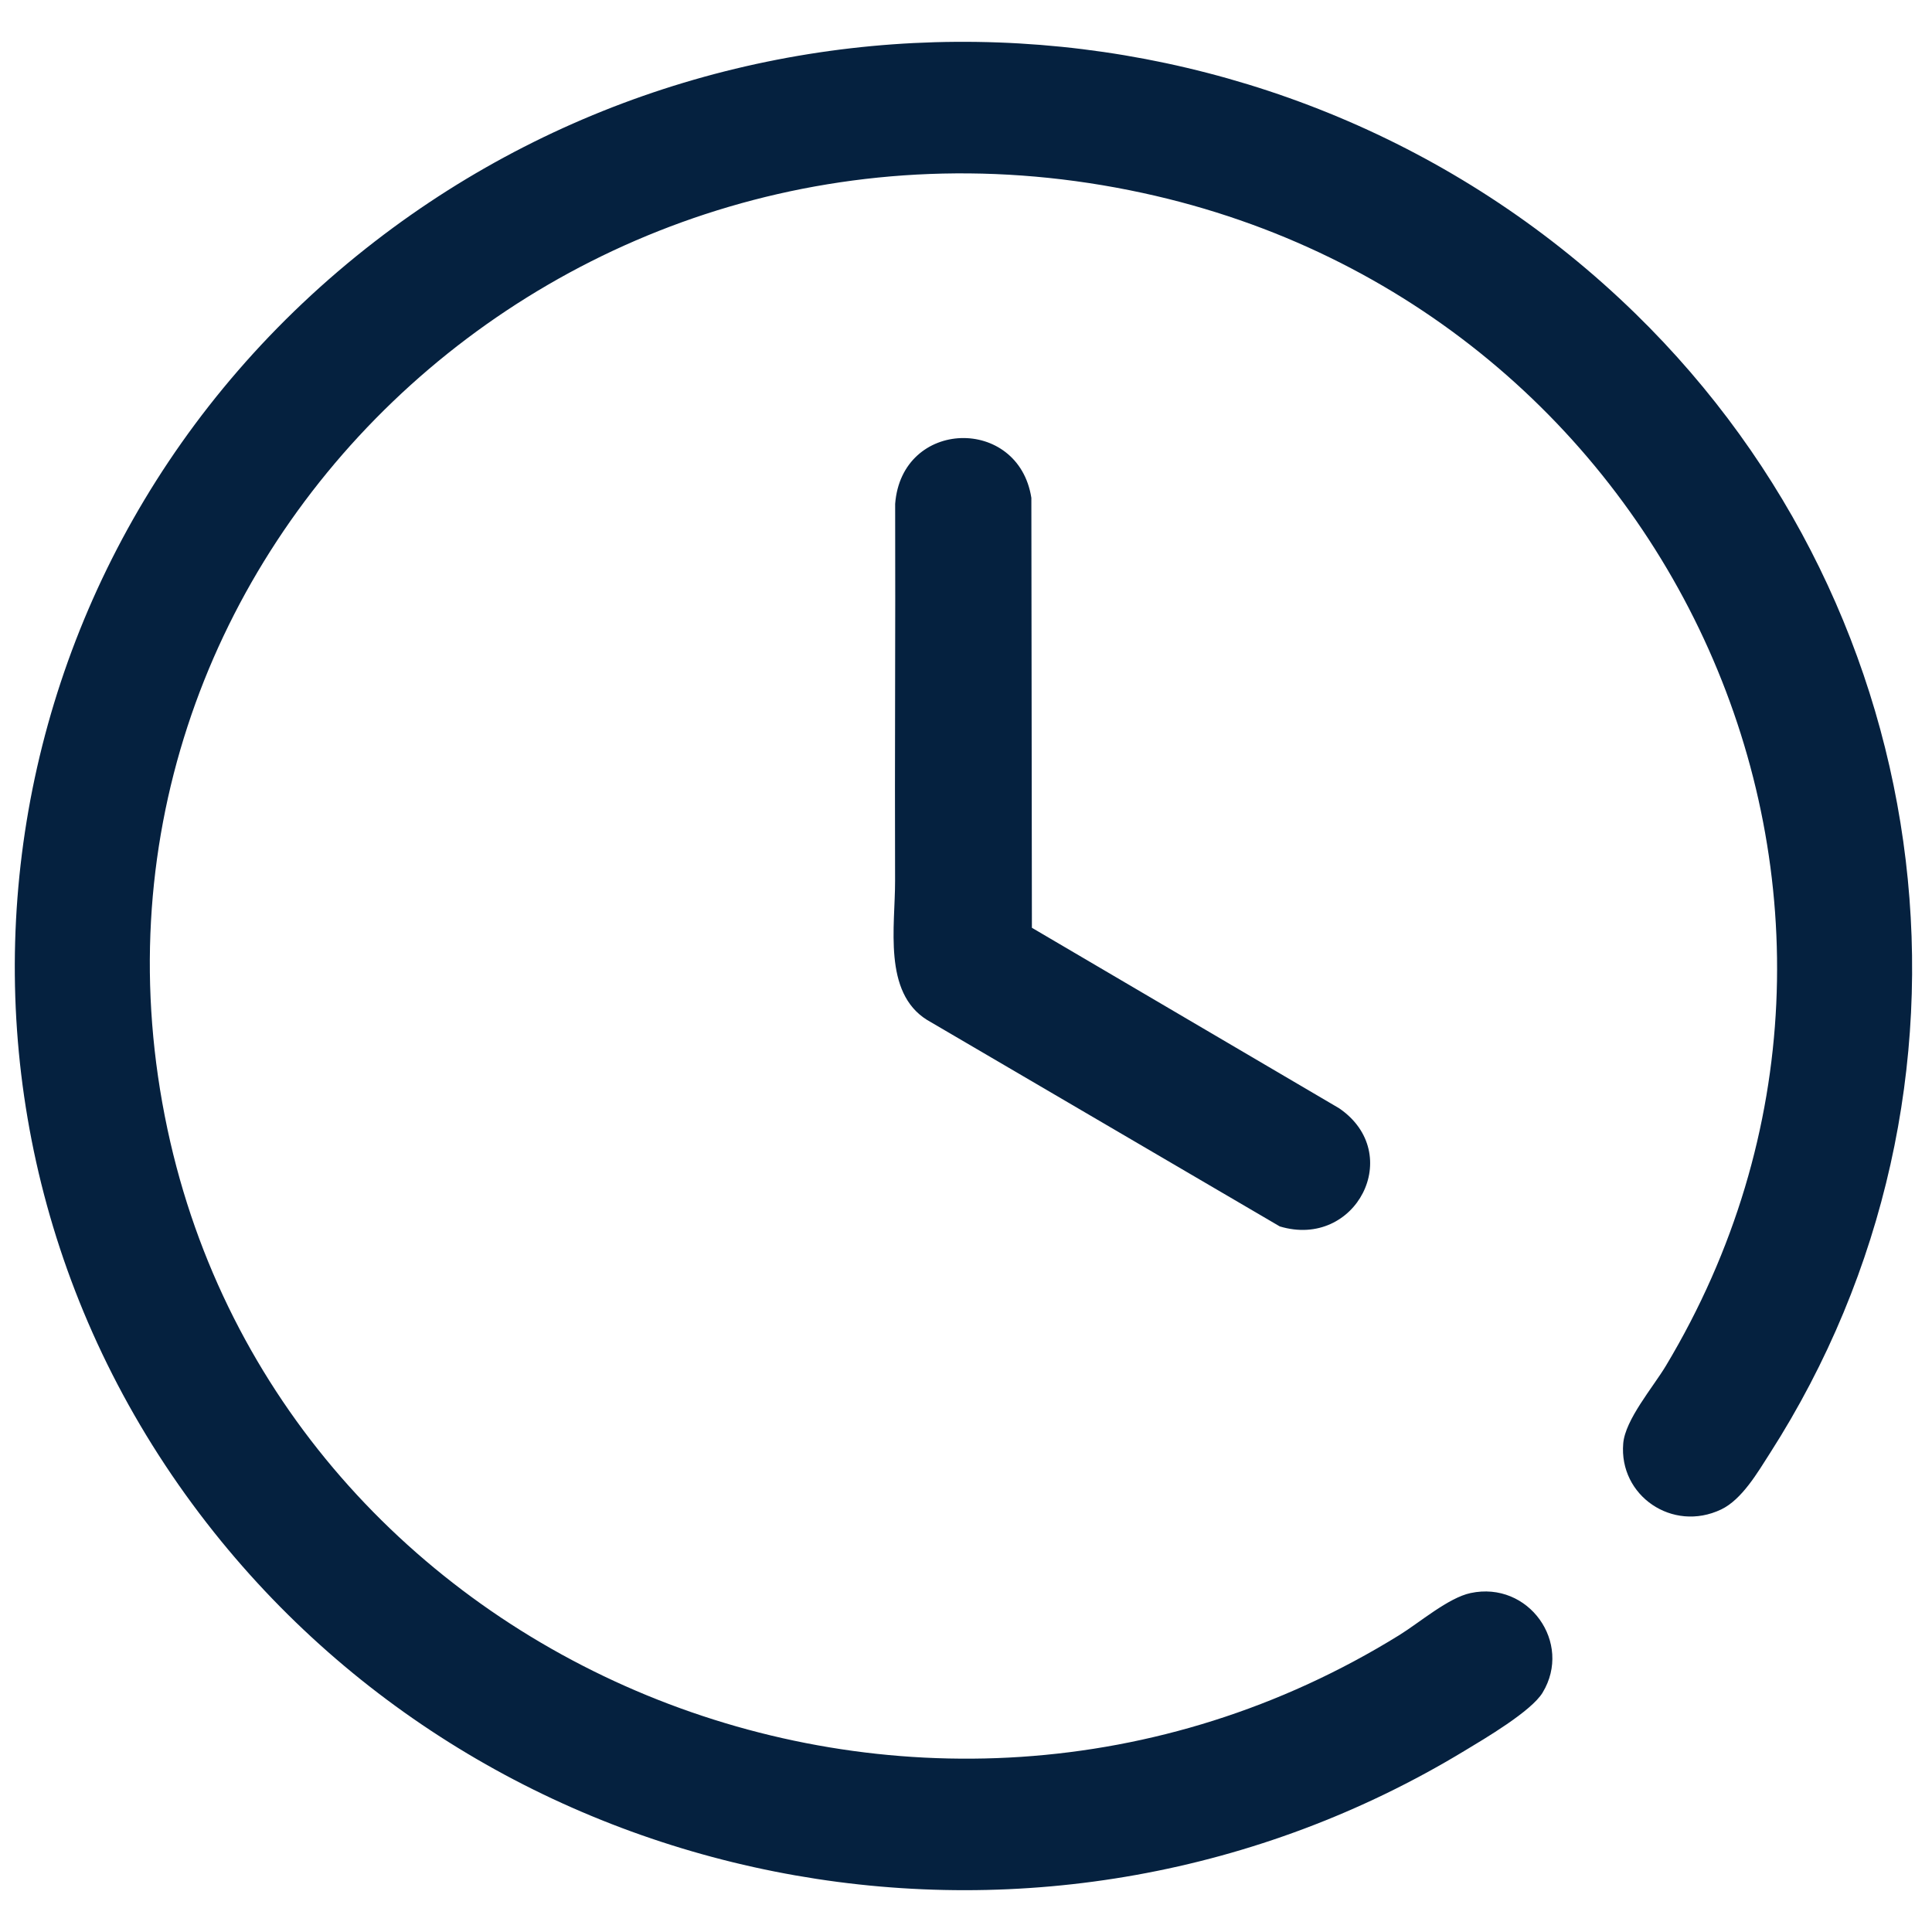
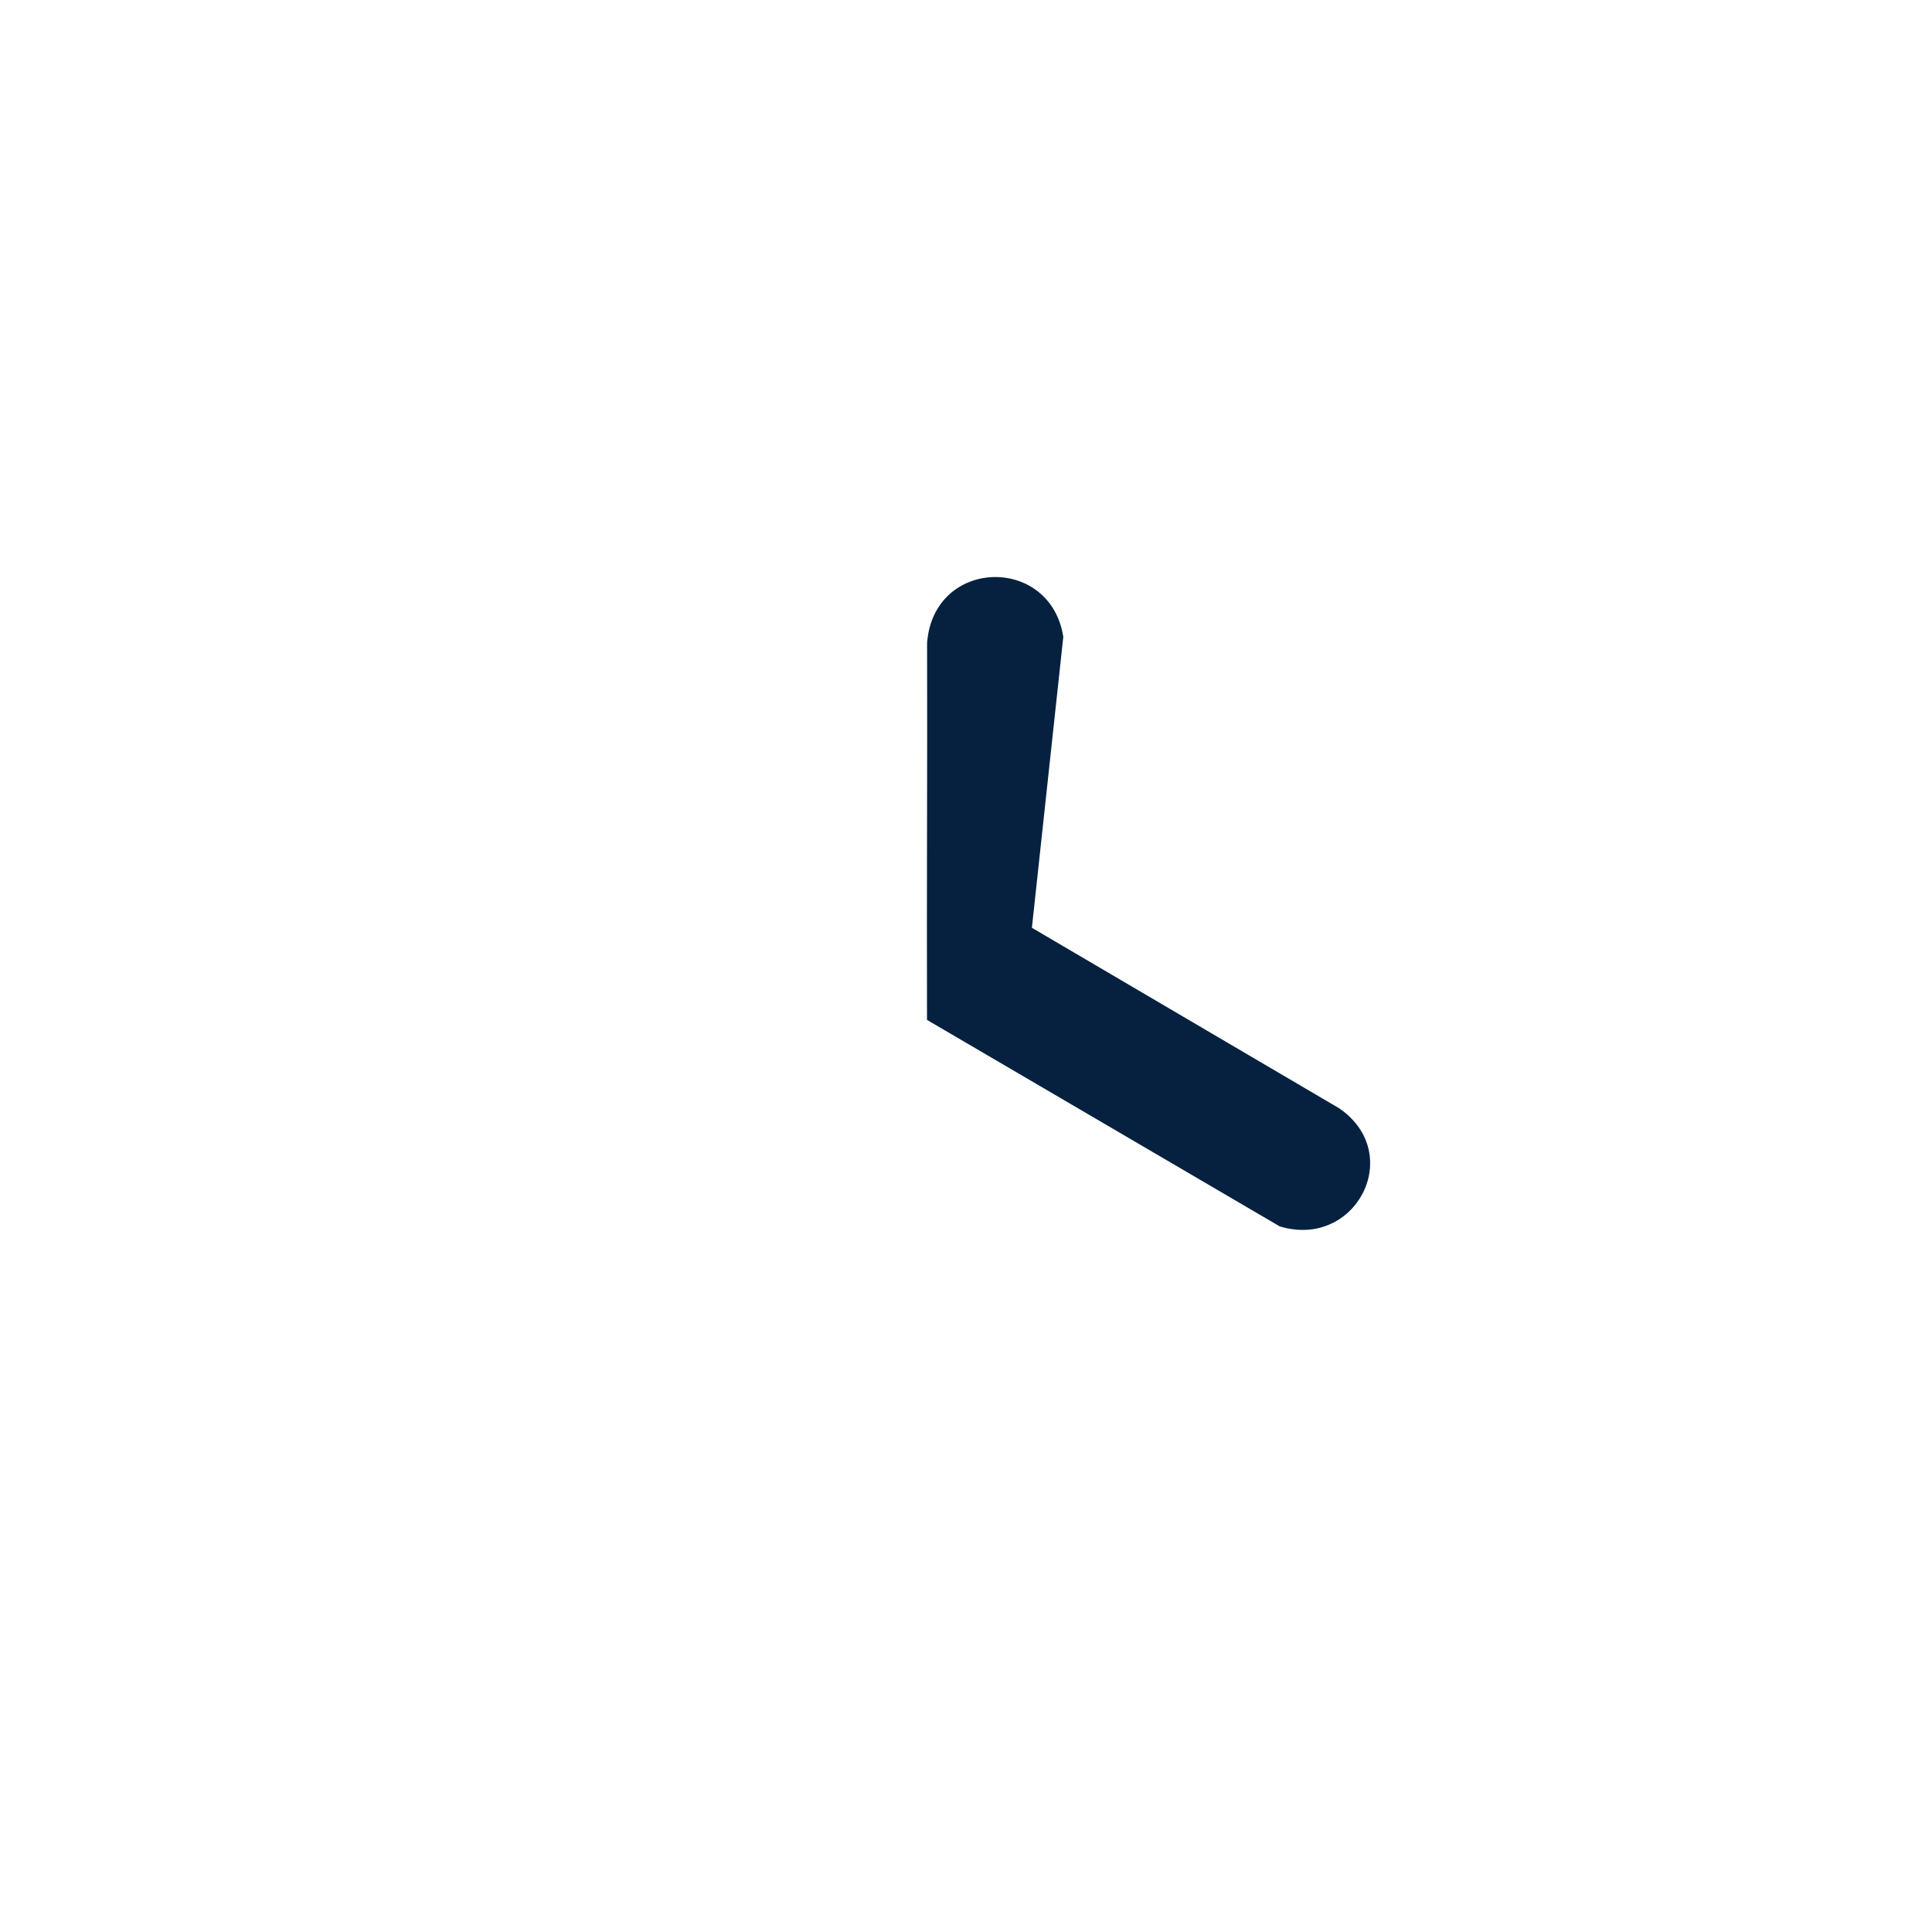
<svg xmlns="http://www.w3.org/2000/svg" version="1.1" id="Layer_1" x="0px" y="0px" width="100px" height="100px" viewBox="0 0 100 100" enable-background="new 0 0 100 100" xml:space="preserve">
-   <path fill="#05213F" d="M84.648,16.231c15.991,15.603,19.003,40.206,6.959,58.996c-0.628,0.98-1.441,2.387-2.521,2.903  c-2.524,1.202-5.298-0.719-5.068-3.418c0.103-1.229,1.537-2.903,2.204-4.011c14.367-23.95,0.564-54.725-27.065-60.711  C29.184,3.494,2.419,29.134,8.669,58.453c5.942,27.862,38.959,41.533,63.767,26.175c1.046-0.649,2.53-1.927,3.681-2.172  c3.003-0.64,5.289,2.574,3.729,5.152c-0.582,0.966-2.994,2.382-4.047,3.017c-21.422,12.974-49.341,7.989-64.724-11.318  C-5.483,58.524-1.658,28.757,19.41,12.492C38.991-2.628,67.042-0.948,84.648,16.231" />
-   <path fill="#05213F" d="M53.411,48.022l15.904,9.343c3.428,2.346,0.87,7.303-3.074,6.114L47.982,52.79  c-2.288-1.427-1.647-4.849-1.653-7.194c-0.021-6.457,0.023-13.016,0.004-19.515c0.34-4.419,6.388-4.558,7.05-0.311L53.411,48.022z" />
+   <path fill="#05213F" d="M53.411,48.022l15.904,9.343c3.428,2.346,0.87,7.303-3.074,6.114L47.982,52.79  c-0.021-6.457,0.023-13.016,0.004-19.515c0.34-4.419,6.388-4.558,7.05-0.311L53.411,48.022z" />
</svg>